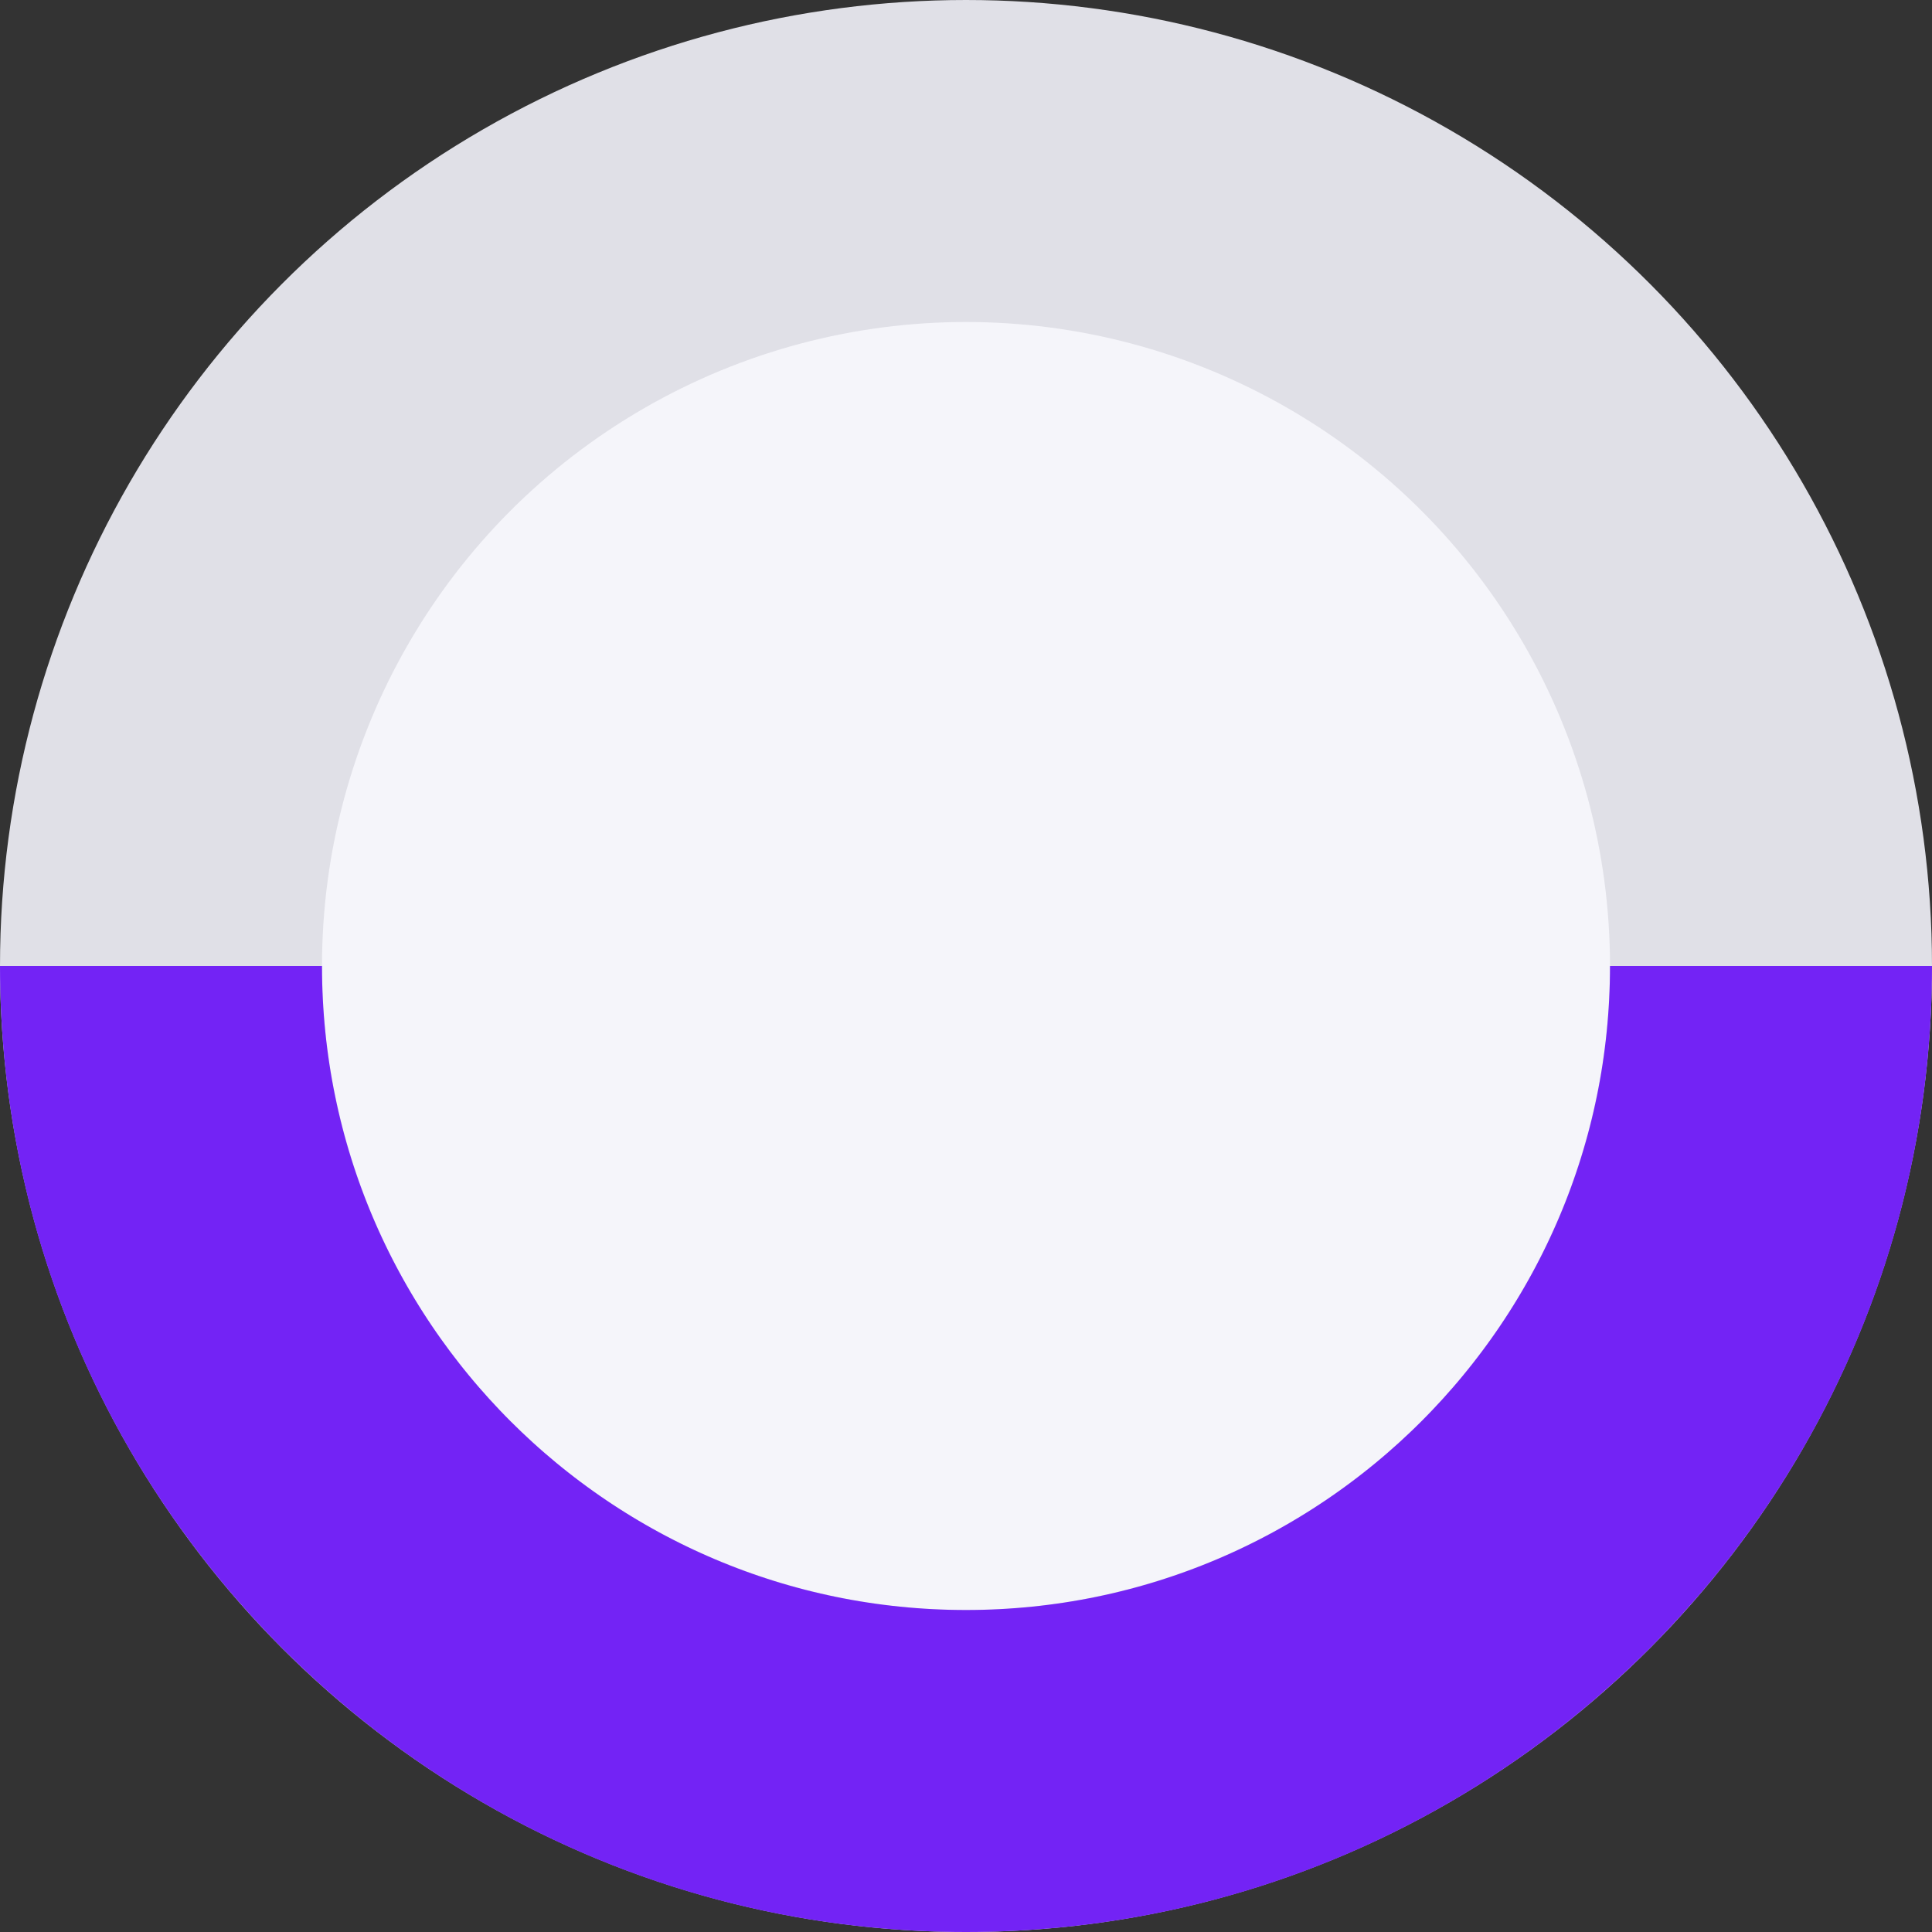
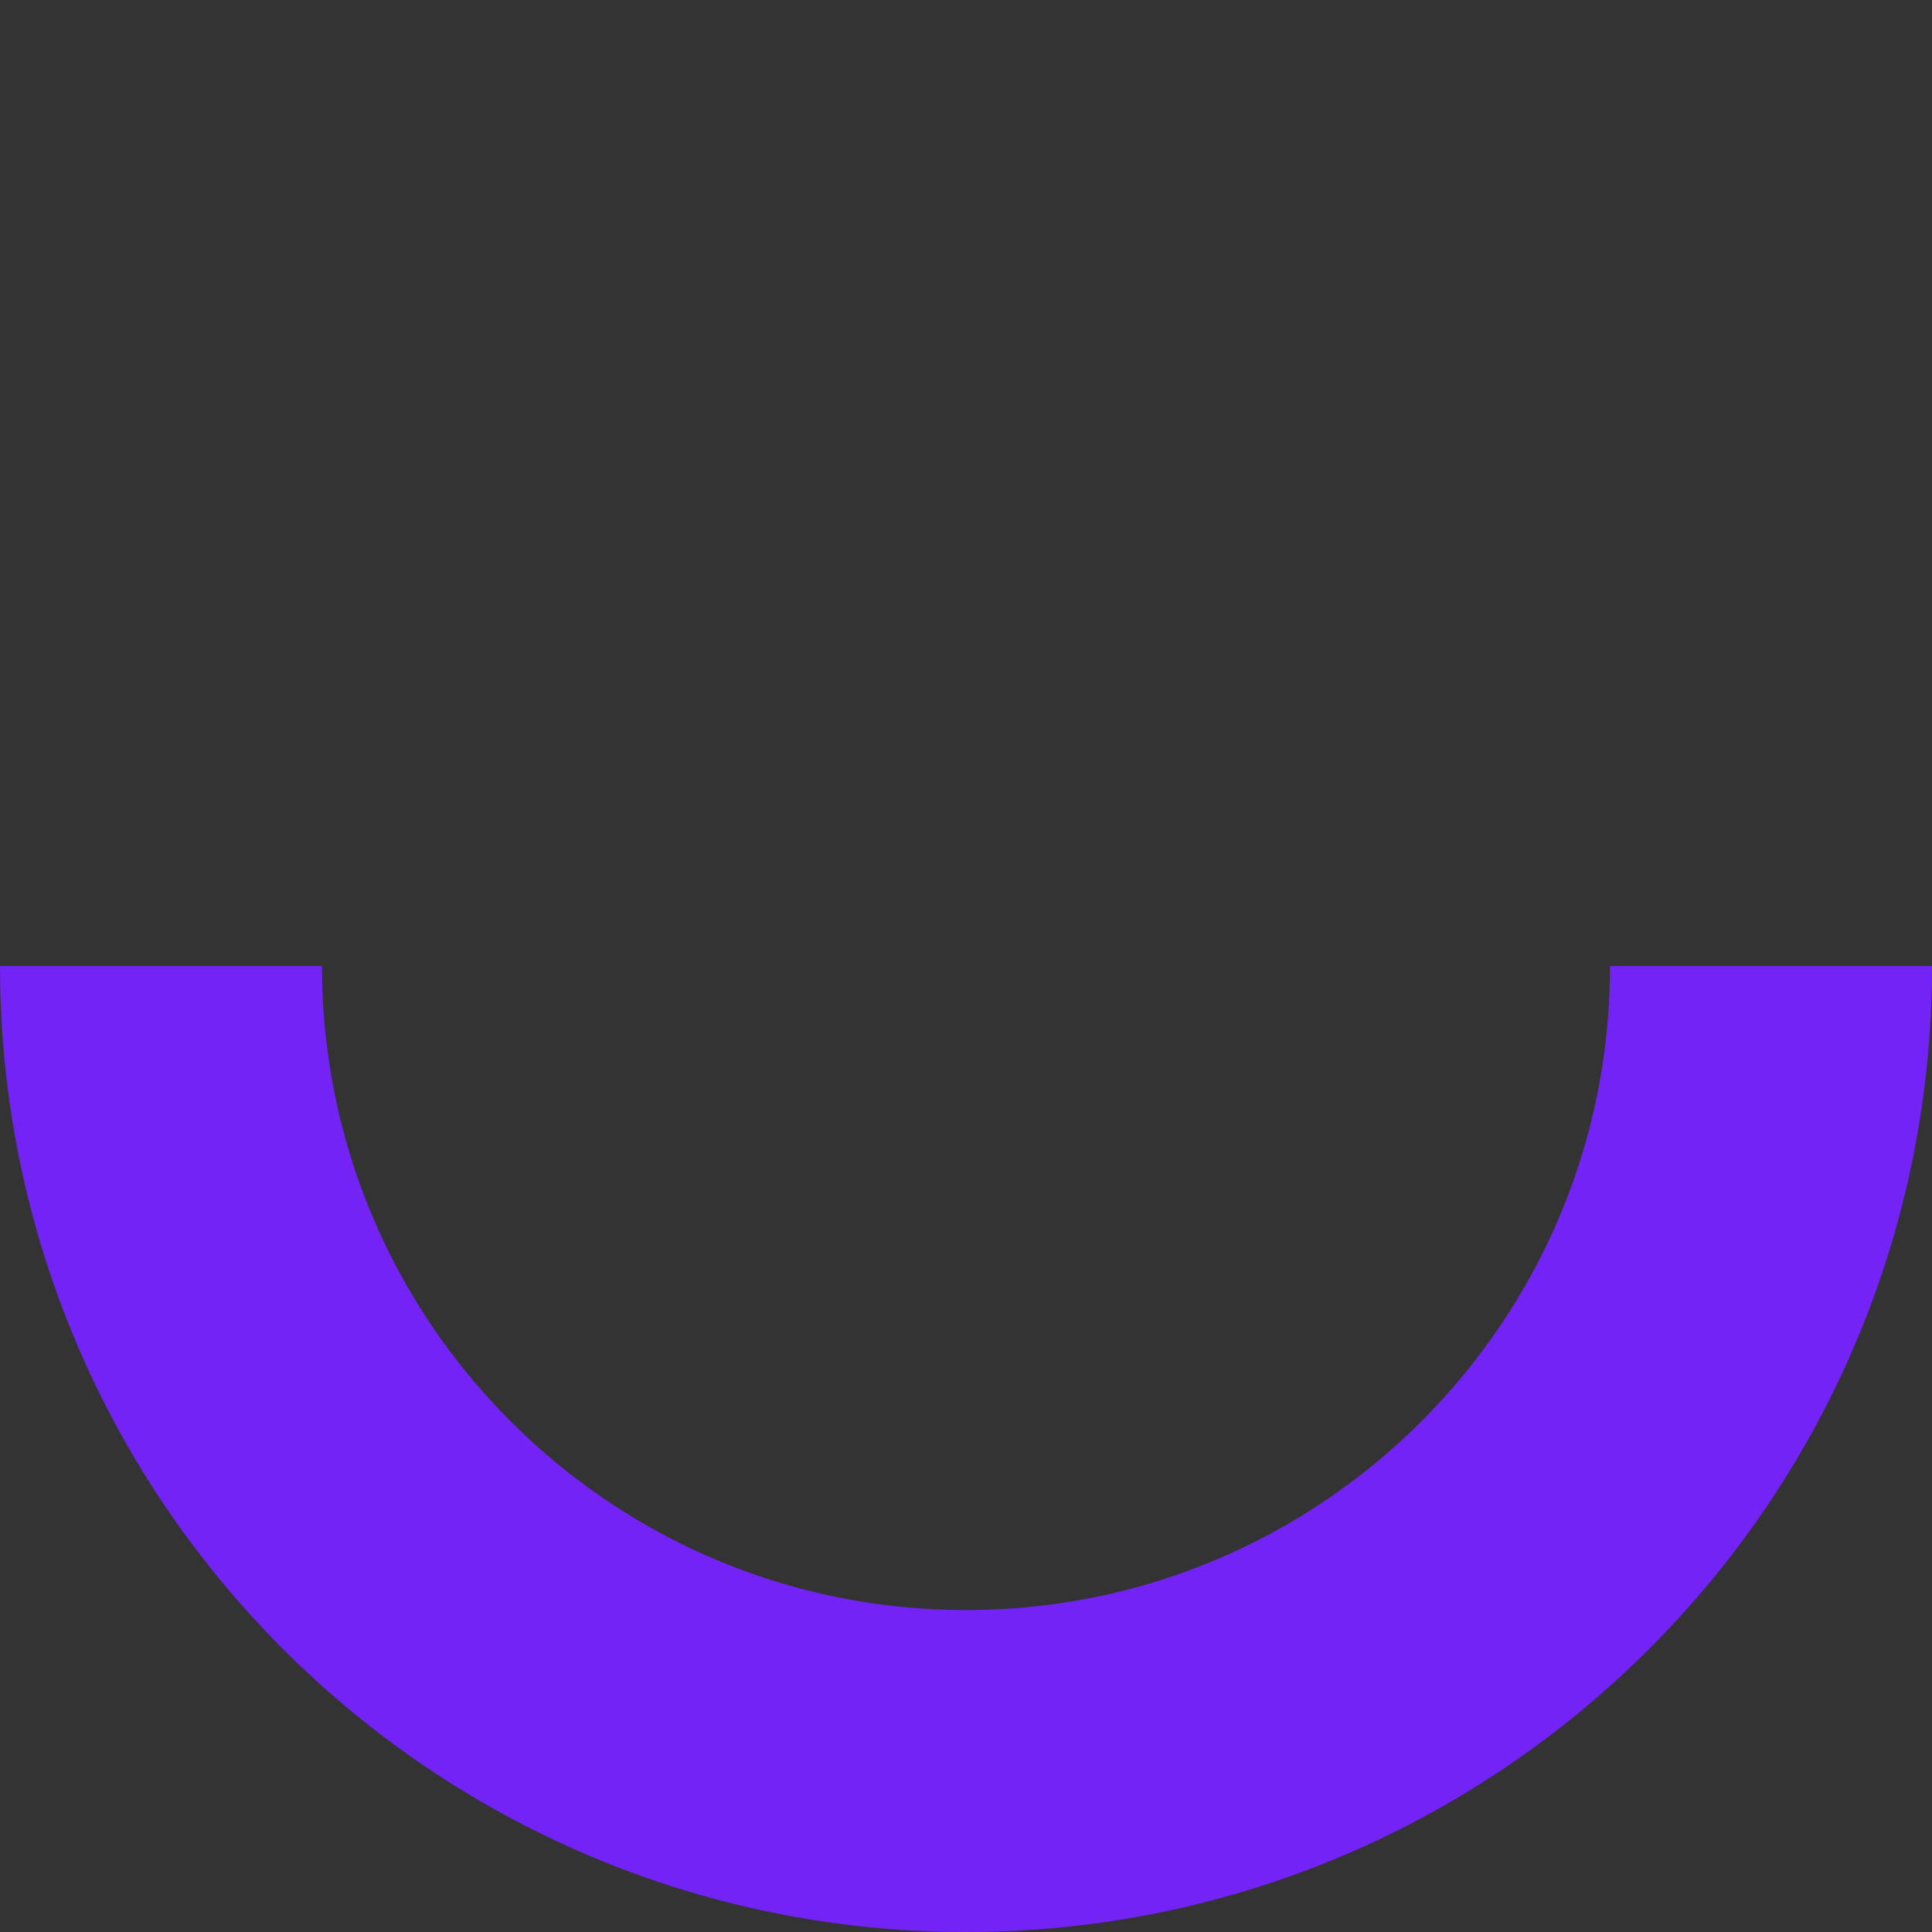
<svg xmlns="http://www.w3.org/2000/svg" width="12" height="12" viewBox="0 0 12 12" fill="none">
  <rect x="0" y="0" width="12" height="12" fill="#333333" stroke="none" />
-   <circle cx="6" cy="6" r="5" fill="#F5F5FA" stroke="#E0E0E7" stroke-width="2" />
  <path d="M1 6C1 8.761 3.239 11 6 11C8.761 11 11 8.761 11 6" stroke="#7323F5" stroke-width="2" />
</svg>